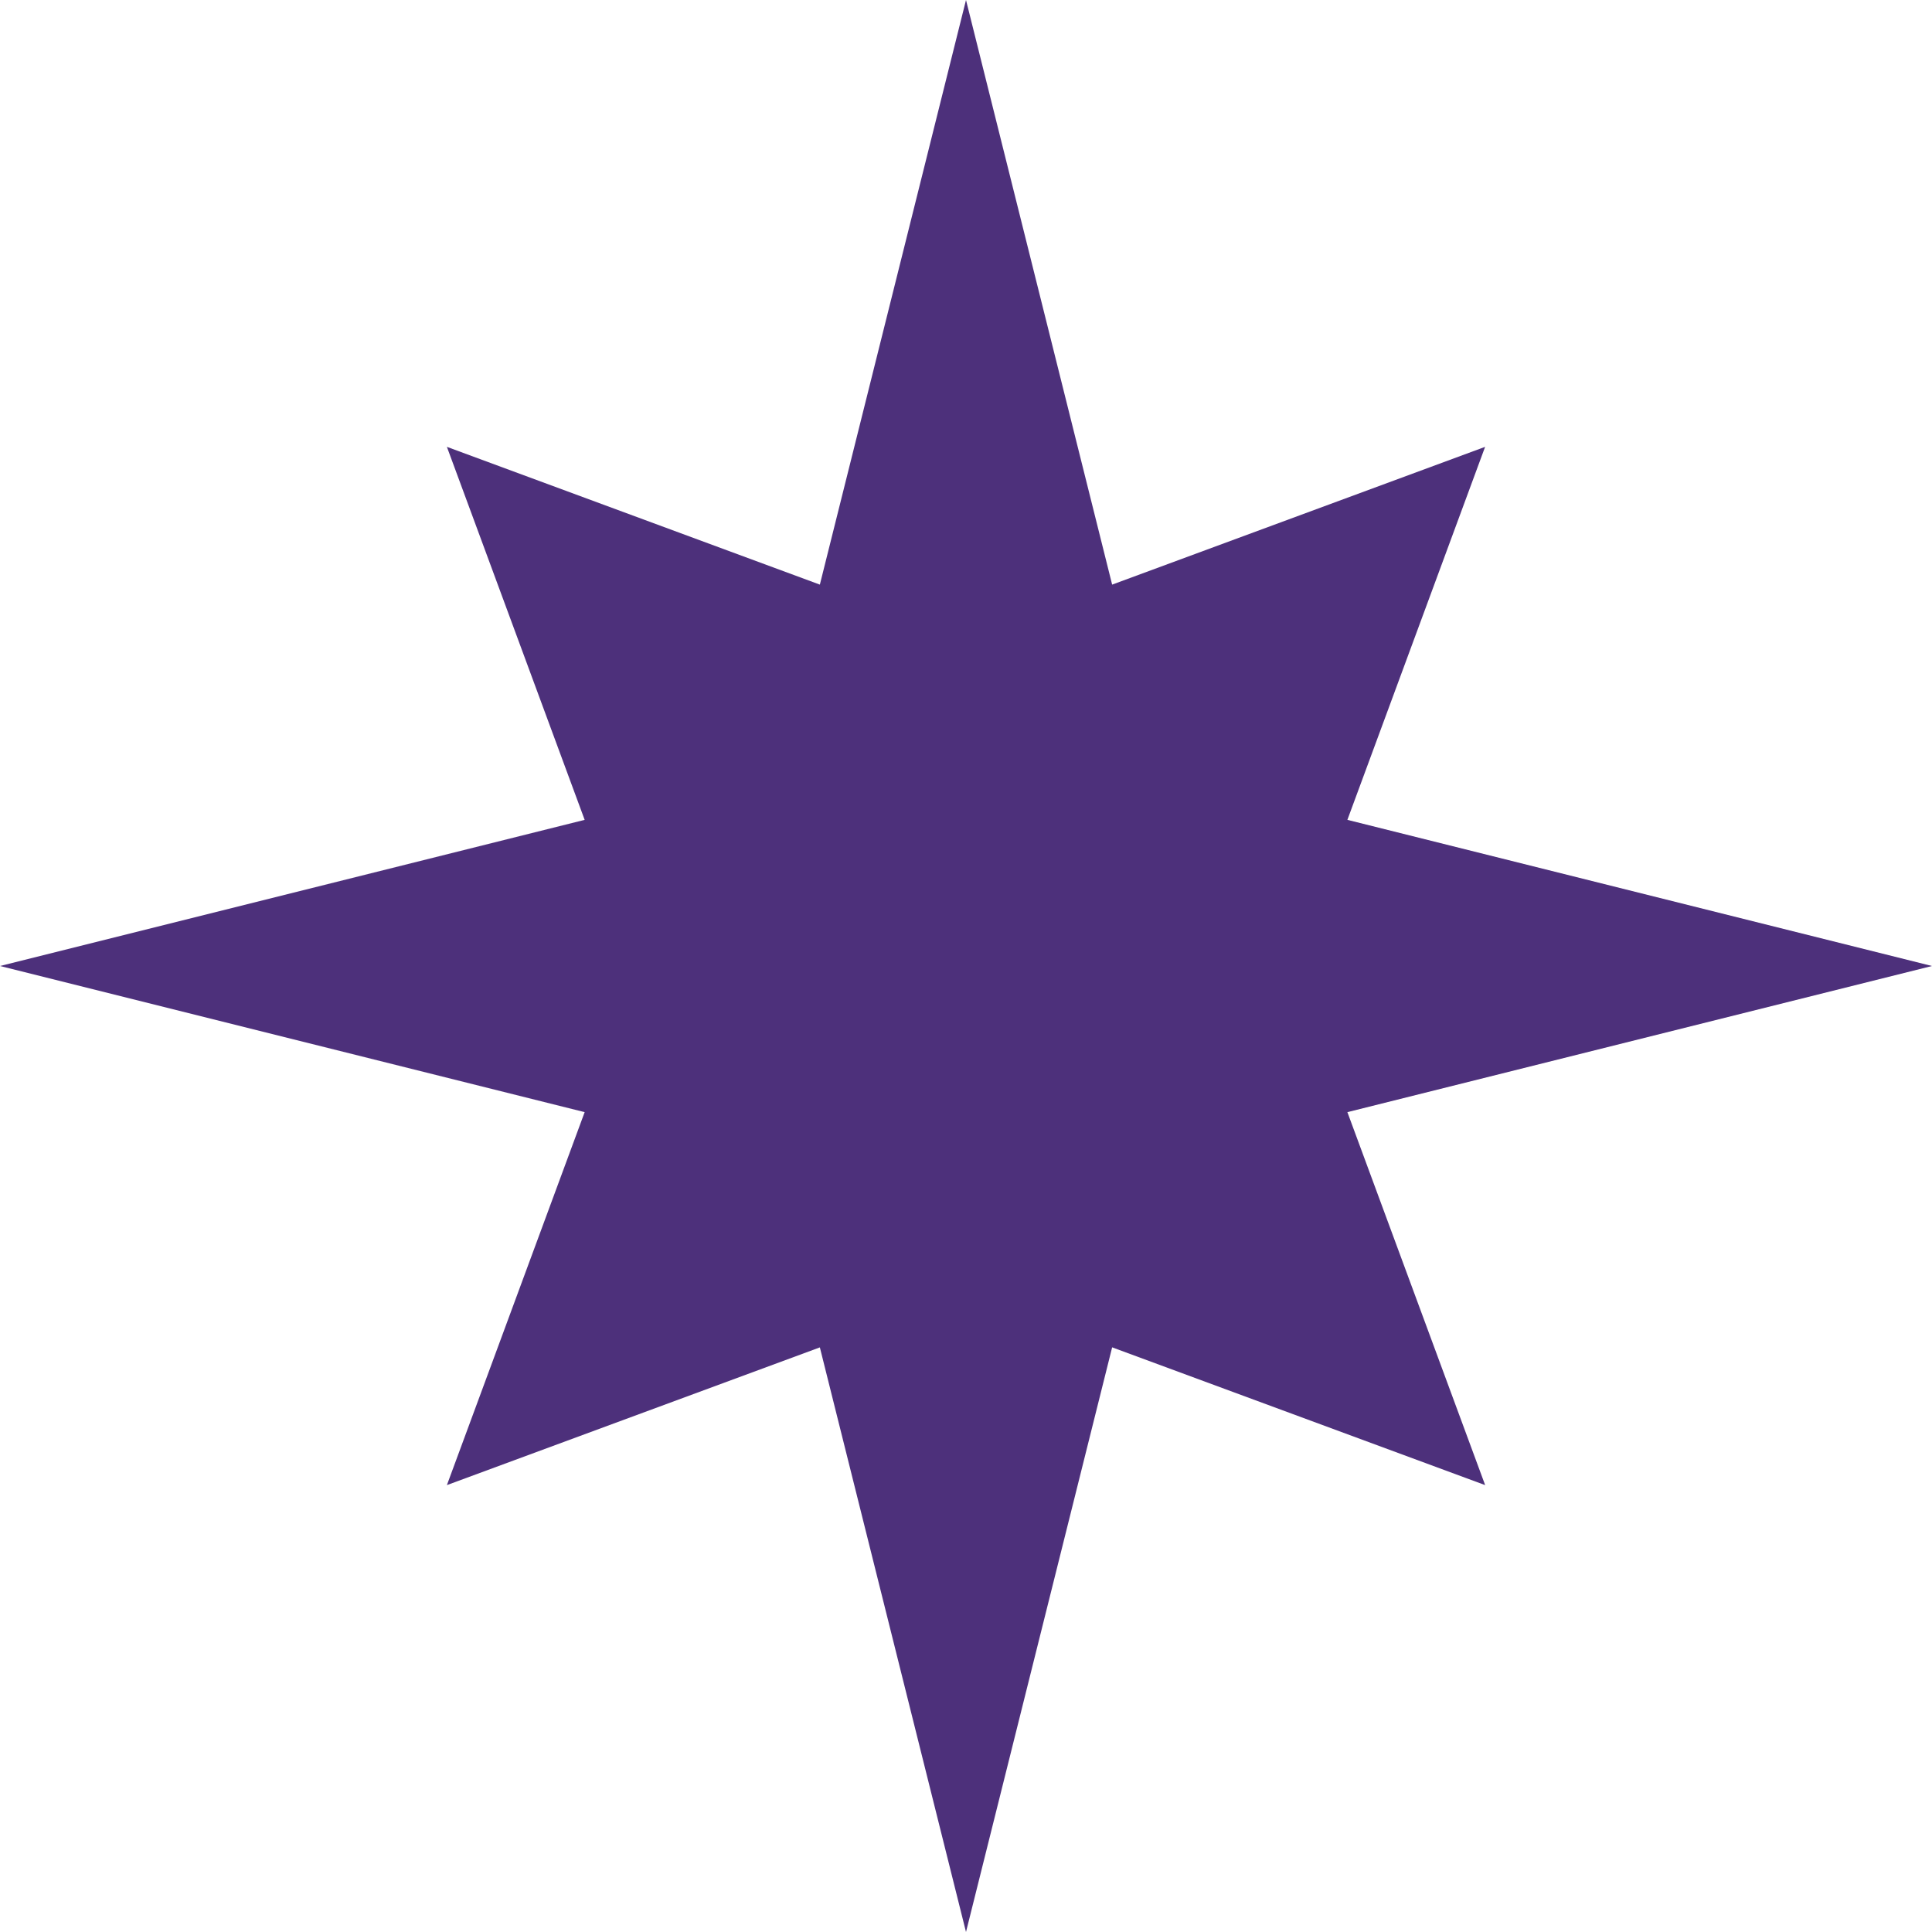
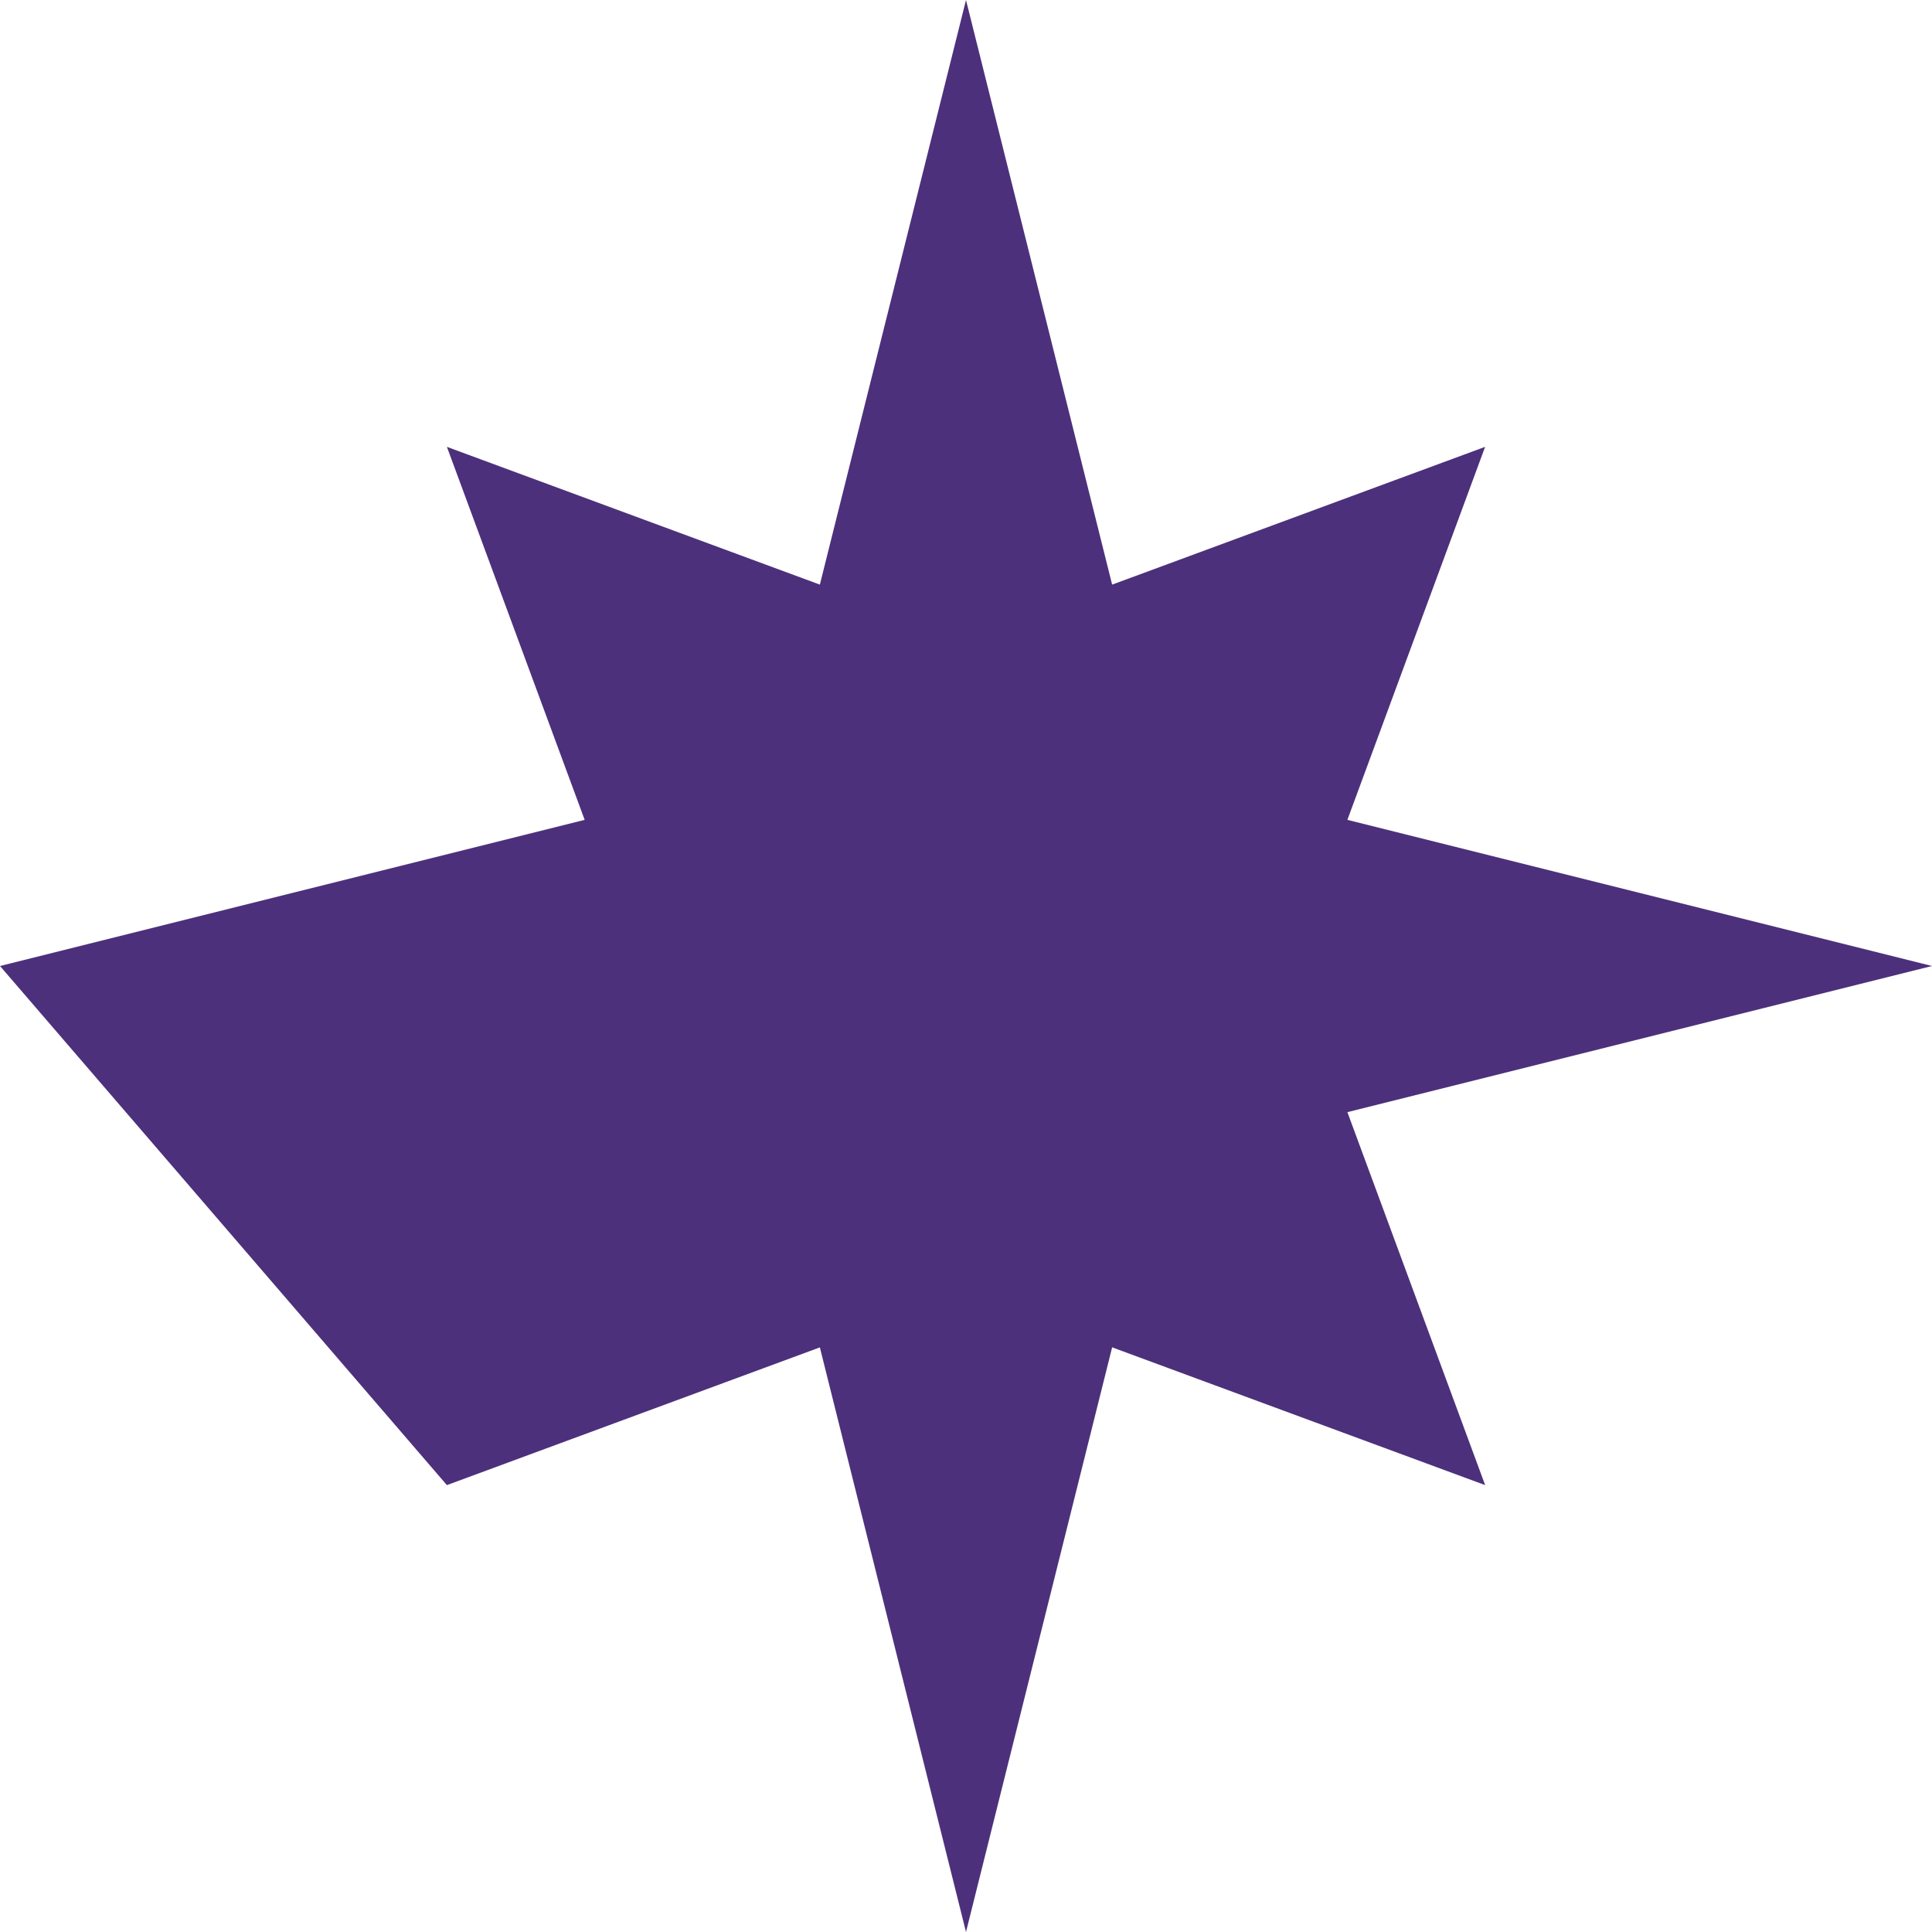
<svg xmlns="http://www.w3.org/2000/svg" width="42" height="42" viewBox="0 0 42 42" fill="none">
-   <path d="M24.177 12.709L21 0L17.823 12.709L9.715 9.714L12.71 17.823L0 21L12.71 24.177L9.715 32.285L17.823 29.291L21 42L24.177 29.29L32.286 32.285L29.291 24.177L42 21L29.291 17.823L32.285 9.714L24.177 12.709Z" fill="#4D307B" />
+   <path d="M24.177 12.709L21 0L17.823 12.709L9.715 9.714L12.71 17.823L0 21L9.715 32.285L17.823 29.291L21 42L24.177 29.29L32.286 32.285L29.291 24.177L42 21L29.291 17.823L32.285 9.714L24.177 12.709Z" fill="#4D307B" />
</svg>